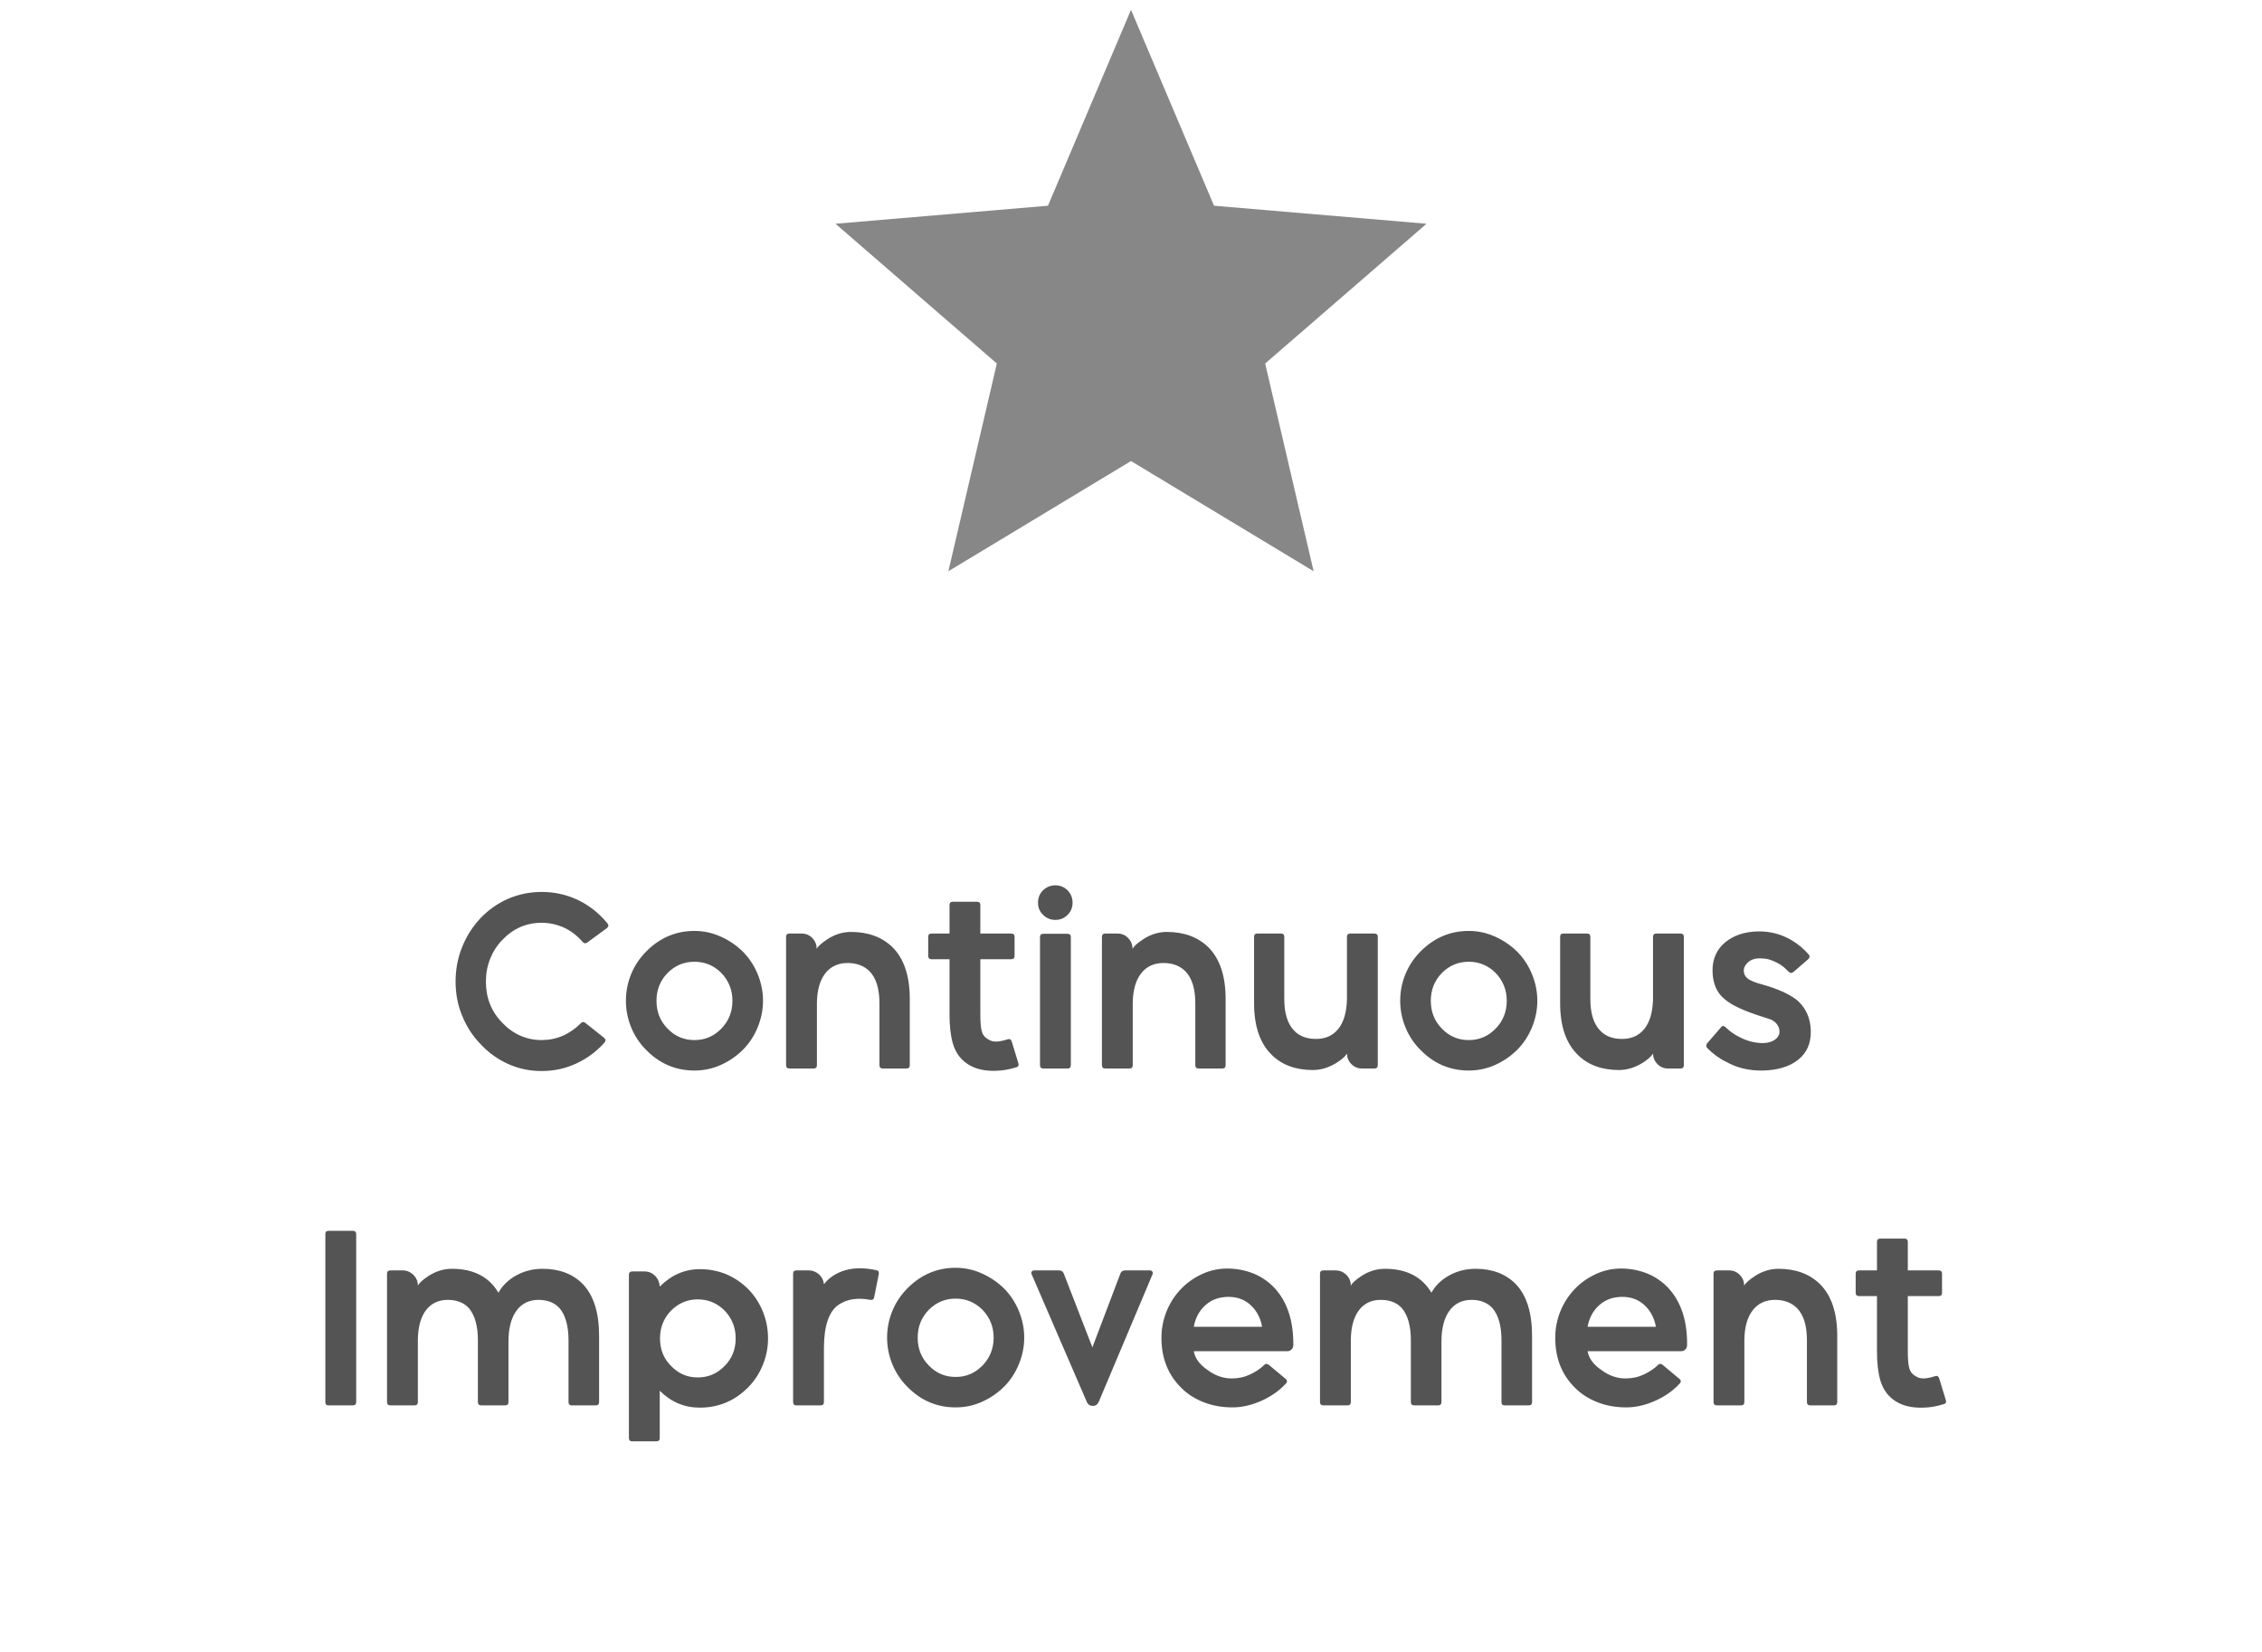
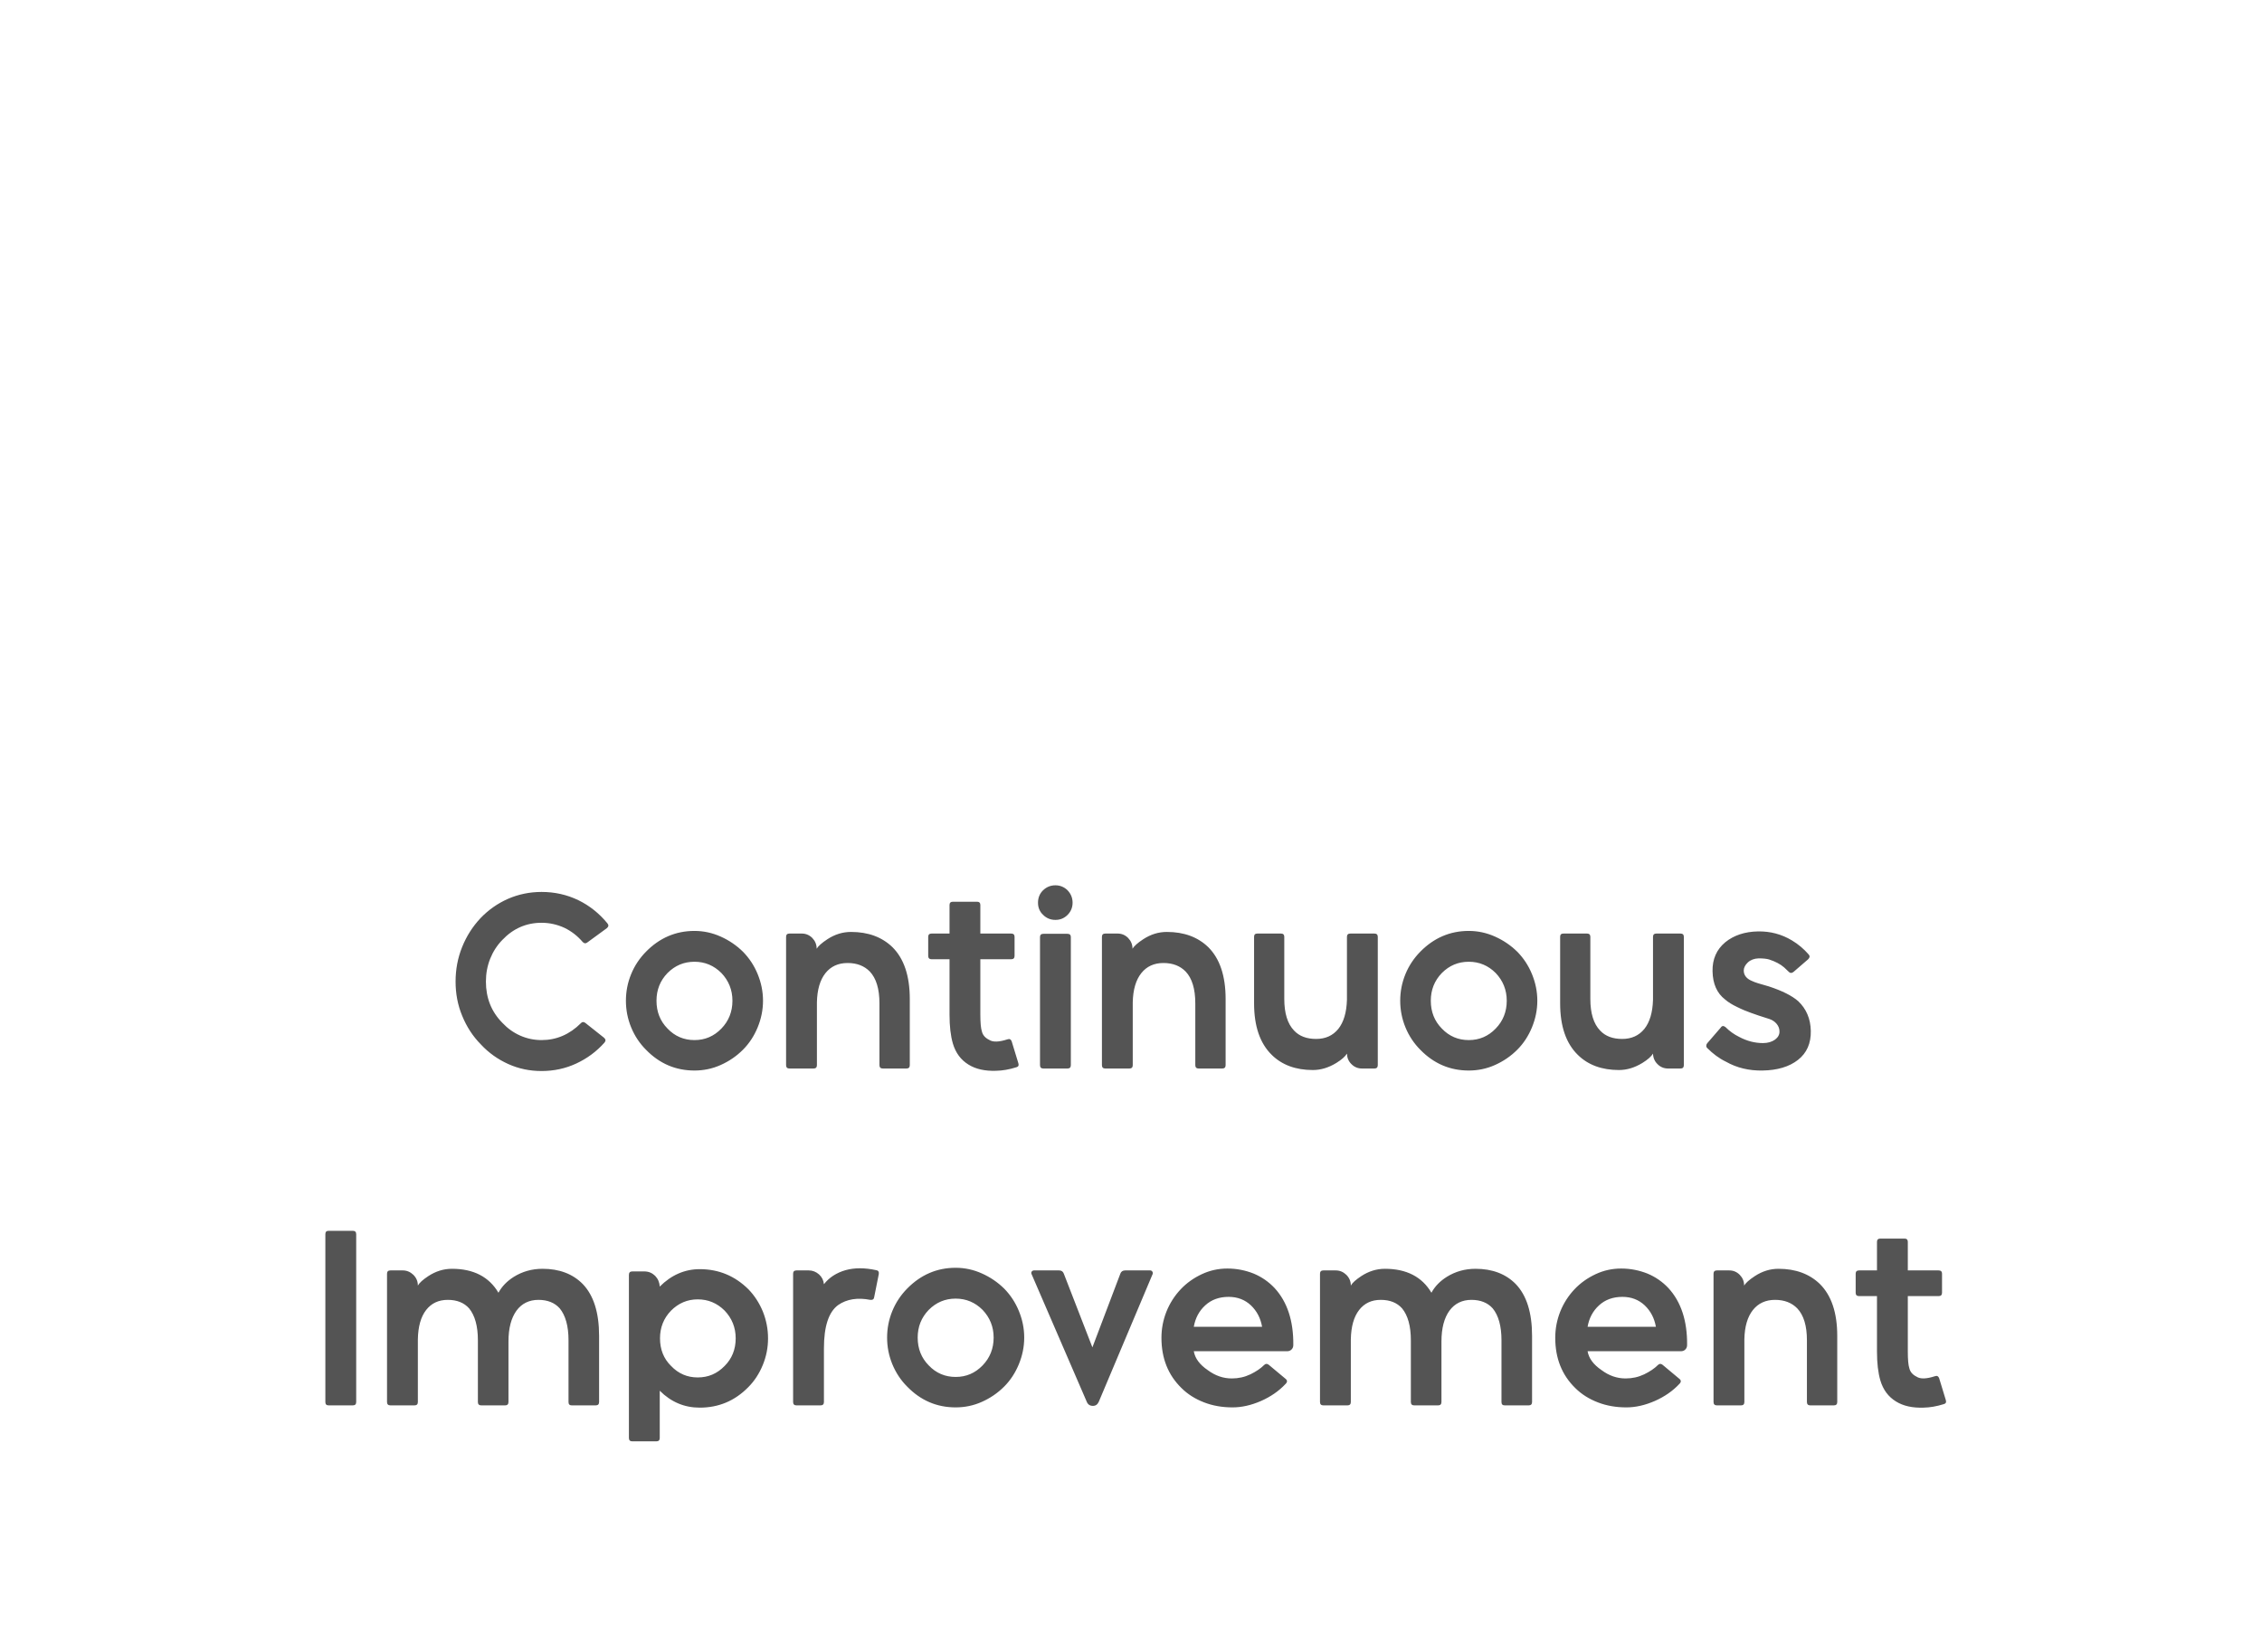
<svg xmlns="http://www.w3.org/2000/svg" width="141" height="103" viewBox="0 0 141 103" fill="none">
-   <path d="M70.5 28.741L81.884 35.612L78.863 22.662L88.921 13.949L75.676 12.825L70.5 0.612L65.324 12.825L52.079 13.949L62.137 22.662L59.116 35.612L70.5 28.741Z" fill="#878787" />
  <path d="M37.648 64.69C37.758 64.784 37.773 64.886 37.68 64.995C37.18 65.558 36.594 65.987 35.922 66.3C35.25 66.612 34.531 66.768 33.758 66.768C33.023 66.768 32.336 66.628 31.68 66.331C31.023 66.034 30.453 65.628 29.969 65.104C29.469 64.597 29.086 64.003 28.812 63.331C28.531 62.659 28.398 61.94 28.398 61.19C28.398 60.44 28.531 59.722 28.805 59.042C29.078 58.362 29.461 57.761 29.953 57.237C30.445 56.722 31.016 56.323 31.664 56.034C32.312 55.753 33.008 55.604 33.758 55.604C34.578 55.604 35.344 55.776 36.055 56.12C36.758 56.464 37.359 56.948 37.859 57.557C37.953 57.667 37.938 57.768 37.828 57.862L36.609 58.753C36.516 58.831 36.414 58.823 36.32 58.722C36 58.347 35.617 58.05 35.18 57.839C34.734 57.636 34.258 57.526 33.758 57.526C32.805 57.526 31.984 57.886 31.312 58.597C30.984 58.932 30.734 59.323 30.555 59.768C30.375 60.222 30.289 60.69 30.289 61.19C30.289 62.206 30.625 63.065 31.312 63.761C31.633 64.104 32 64.37 32.422 64.558C32.844 64.745 33.289 64.839 33.758 64.839C34.688 64.839 35.508 64.487 36.211 63.784C36.242 63.745 36.281 63.722 36.336 63.714C36.383 63.714 36.43 63.729 36.477 63.761L37.648 64.69ZM43.289 66.737C42.117 66.737 41.109 66.308 40.266 65.44C39.875 65.05 39.562 64.581 39.344 64.05C39.125 63.518 39.016 62.964 39.016 62.386C39.016 61.807 39.125 61.253 39.344 60.722C39.562 60.19 39.875 59.729 40.266 59.331C41.109 58.472 42.117 58.034 43.289 58.034C43.852 58.034 44.398 58.151 44.922 58.386C45.445 58.62 45.906 58.932 46.312 59.331C46.703 59.729 47.008 60.19 47.227 60.722C47.445 61.253 47.562 61.807 47.562 62.386C47.562 62.964 47.445 63.518 47.227 64.05C47.008 64.581 46.703 65.05 46.312 65.44C45.906 65.847 45.445 66.159 44.922 66.393C44.398 66.628 43.852 66.737 43.289 66.737ZM43.289 59.956C42.633 59.956 42.078 60.19 41.609 60.659C41.148 61.136 40.922 61.714 40.922 62.386C40.922 63.073 41.148 63.651 41.609 64.12C42.07 64.604 42.633 64.839 43.289 64.839C43.945 64.839 44.5 64.604 44.969 64.12C45.422 63.651 45.656 63.073 45.656 62.386C45.656 61.714 45.422 61.136 44.969 60.659C44.5 60.19 43.938 59.956 43.289 59.956ZM53.047 58.097C54.117 58.097 54.977 58.417 55.625 59.042C56.344 59.753 56.711 60.831 56.711 62.276V66.401C56.711 66.542 56.641 66.612 56.5 66.612H55.031C54.891 66.612 54.82 66.542 54.82 66.401V62.55C54.82 61.643 54.617 60.987 54.219 60.565C53.875 60.214 53.414 60.034 52.836 60.034C52.25 60.034 51.789 60.245 51.453 60.667C51.117 61.089 50.938 61.698 50.922 62.487V66.401C50.922 66.542 50.852 66.612 50.711 66.612H49.211C49.07 66.612 49 66.542 49 66.401V58.401C49 58.268 49.07 58.198 49.211 58.198H49.977C50.234 58.198 50.453 58.292 50.633 58.472C50.812 58.659 50.906 58.878 50.906 59.143C51 58.987 51.219 58.784 51.578 58.55C52.031 58.253 52.523 58.097 53.047 58.097ZM63.477 66.276C63.523 66.417 63.477 66.503 63.352 66.534C62.906 66.675 62.484 66.745 62.086 66.753C61.398 66.776 60.828 66.651 60.375 66.37C59.891 66.073 59.57 65.636 59.398 65.058C59.258 64.581 59.188 63.979 59.188 63.253V59.8H58.07C57.93 59.8 57.859 59.729 57.859 59.589V58.401C57.859 58.268 57.93 58.198 58.07 58.198H59.188V56.417C59.188 56.284 59.258 56.214 59.398 56.214H60.906C61.039 56.214 61.109 56.284 61.109 56.417V58.198H63.031C63.172 58.198 63.242 58.268 63.242 58.401V59.589C63.242 59.729 63.172 59.8 63.031 59.8H61.109V63.253C61.109 63.753 61.141 64.104 61.203 64.292C61.258 64.526 61.406 64.698 61.656 64.823C61.891 64.979 62.273 64.964 62.805 64.792C62.93 64.745 63.016 64.792 63.062 64.917L63.477 66.276ZM65.789 57.347C65.492 57.347 65.234 57.245 65.023 57.034C64.805 56.831 64.703 56.573 64.703 56.276C64.703 55.972 64.805 55.714 65.016 55.503C65.227 55.3 65.484 55.19 65.789 55.19C66.086 55.19 66.344 55.3 66.547 55.503C66.75 55.714 66.859 55.972 66.859 56.276C66.859 56.573 66.75 56.831 66.547 57.034C66.336 57.245 66.086 57.347 65.789 57.347ZM66.539 58.214C66.68 58.214 66.75 58.284 66.75 58.417V66.401C66.75 66.542 66.68 66.612 66.539 66.612H65.039C64.898 66.612 64.828 66.542 64.828 66.401V58.417C64.828 58.284 64.898 58.214 65.039 58.214H66.539ZM72.734 58.097C73.805 58.097 74.664 58.417 75.312 59.042C76.031 59.753 76.398 60.831 76.398 62.276V66.401C76.398 66.542 76.328 66.612 76.188 66.612H74.719C74.578 66.612 74.508 66.542 74.508 66.401V62.55C74.508 61.643 74.305 60.987 73.906 60.565C73.562 60.214 73.102 60.034 72.523 60.034C71.938 60.034 71.477 60.245 71.141 60.667C70.805 61.089 70.625 61.698 70.609 62.487V66.401C70.609 66.542 70.539 66.612 70.398 66.612H68.898C68.758 66.612 68.688 66.542 68.688 66.401V58.401C68.688 58.268 68.758 58.198 68.898 58.198H69.664C69.922 58.198 70.141 58.292 70.32 58.472C70.5 58.659 70.594 58.878 70.594 59.143C70.688 58.987 70.906 58.784 71.266 58.55C71.719 58.253 72.211 58.097 72.734 58.097ZM85.672 58.198C85.812 58.198 85.883 58.268 85.883 58.401V66.401C85.883 66.542 85.812 66.612 85.672 66.612H84.906C84.648 66.612 84.43 66.526 84.25 66.347C84.062 66.167 83.969 65.948 83.961 65.683C83.852 65.862 83.633 66.058 83.305 66.261C82.82 66.558 82.336 66.706 81.836 66.706C80.773 66.706 79.914 66.393 79.273 65.761C78.539 65.042 78.172 63.972 78.172 62.55V58.401C78.172 58.268 78.234 58.198 78.375 58.198H79.852C79.984 58.198 80.055 58.268 80.055 58.401V62.276C80.055 63.167 80.258 63.823 80.664 64.245C80.992 64.597 81.453 64.768 82.039 64.768C82.617 64.768 83.078 64.565 83.422 64.143C83.758 63.722 83.938 63.12 83.961 62.323V58.401C83.961 58.268 84.031 58.198 84.172 58.198H85.672ZM91.555 66.737C90.383 66.737 89.375 66.308 88.531 65.44C88.141 65.05 87.828 64.581 87.609 64.05C87.391 63.518 87.281 62.964 87.281 62.386C87.281 61.807 87.391 61.253 87.609 60.722C87.828 60.19 88.141 59.729 88.531 59.331C89.375 58.472 90.383 58.034 91.555 58.034C92.117 58.034 92.664 58.151 93.188 58.386C93.711 58.62 94.172 58.932 94.578 59.331C94.969 59.729 95.273 60.19 95.492 60.722C95.711 61.253 95.828 61.807 95.828 62.386C95.828 62.964 95.711 63.518 95.492 64.05C95.273 64.581 94.969 65.05 94.578 65.44C94.172 65.847 93.711 66.159 93.188 66.393C92.664 66.628 92.117 66.737 91.555 66.737ZM91.555 59.956C90.898 59.956 90.344 60.19 89.875 60.659C89.414 61.136 89.188 61.714 89.188 62.386C89.188 63.073 89.414 63.651 89.875 64.12C90.336 64.604 90.898 64.839 91.555 64.839C92.211 64.839 92.766 64.604 93.234 64.12C93.688 63.651 93.922 63.073 93.922 62.386C93.922 61.714 93.688 61.136 93.234 60.659C92.766 60.19 92.203 59.956 91.555 59.956ZM104.75 58.198C104.891 58.198 104.961 58.268 104.961 58.401V66.401C104.961 66.542 104.891 66.612 104.75 66.612H103.984C103.727 66.612 103.508 66.526 103.328 66.347C103.141 66.167 103.047 65.948 103.039 65.683C102.93 65.862 102.711 66.058 102.383 66.261C101.898 66.558 101.414 66.706 100.914 66.706C99.852 66.706 98.992 66.393 98.352 65.761C97.617 65.042 97.25 63.972 97.25 62.55V58.401C97.25 58.268 97.312 58.198 97.453 58.198H98.93C99.062 58.198 99.133 58.268 99.133 58.401V62.276C99.133 63.167 99.336 63.823 99.742 64.245C100.07 64.597 100.531 64.768 101.117 64.768C101.695 64.768 102.156 64.565 102.5 64.143C102.836 63.722 103.016 63.12 103.039 62.323V58.401C103.039 58.268 103.109 58.198 103.25 58.198H104.75ZM109.867 66.737C109.031 66.753 108.266 66.573 107.578 66.183C107.156 65.979 106.773 65.69 106.414 65.331C106.383 65.3 106.359 65.261 106.359 65.198C106.359 65.143 106.375 65.089 106.414 65.042L107.258 64.065C107.336 63.94 107.438 63.932 107.562 64.034C107.812 64.284 108.094 64.487 108.414 64.643C108.898 64.901 109.391 65.026 109.898 65.026C110.203 65.026 110.453 64.948 110.648 64.808C110.836 64.667 110.93 64.495 110.922 64.292C110.922 64.12 110.859 63.964 110.742 63.823C110.625 63.682 110.477 63.589 110.297 63.526C109.789 63.37 109.406 63.237 109.148 63.143C108.883 63.05 108.594 62.932 108.281 62.776C107.969 62.628 107.719 62.472 107.531 62.307C107.023 61.917 106.766 61.331 106.75 60.55C106.734 59.8 107 59.19 107.547 58.737C108.078 58.307 108.758 58.081 109.578 58.065C110.344 58.05 111.055 58.237 111.703 58.628C112.094 58.862 112.445 59.159 112.75 59.511C112.828 59.604 112.812 59.698 112.711 59.8L111.789 60.597C111.68 60.675 111.586 60.675 111.5 60.581L111.211 60.307C110.977 60.104 110.664 59.94 110.281 59.815C110.125 59.768 109.906 59.745 109.625 59.745C109.352 59.753 109.125 59.839 108.953 59.995C108.781 60.159 108.695 60.331 108.695 60.503C108.695 60.807 108.883 61.034 109.258 61.175C109.359 61.229 109.695 61.339 110.266 61.495C111.094 61.768 111.703 62.073 112.094 62.417C112.594 62.893 112.859 63.511 112.875 64.261C112.891 65.042 112.625 65.643 112.078 66.073C111.531 66.503 110.789 66.722 109.867 66.737ZM20.484 87.612C20.344 87.612 20.281 87.542 20.281 87.401V76.94C20.281 76.8 20.344 76.729 20.484 76.729H21.992C22.133 76.729 22.203 76.8 22.203 76.94V87.401C22.203 87.542 22.133 87.612 21.992 87.612H20.484ZM33.82 79.097C34.867 79.097 35.703 79.417 36.32 80.042C37 80.745 37.344 81.823 37.344 83.276V87.401C37.344 87.542 37.273 87.612 37.133 87.612H35.641C35.5 87.612 35.438 87.542 35.438 87.401V83.55C35.438 82.667 35.25 82.003 34.891 81.565C34.578 81.214 34.133 81.034 33.562 81.034C32.984 81.034 32.523 81.261 32.195 81.706C31.867 82.159 31.695 82.8 31.695 83.628V87.401C31.695 87.542 31.625 87.612 31.484 87.612H30C29.859 87.612 29.789 87.542 29.789 87.401V83.55C29.789 82.667 29.602 82.003 29.242 81.565C28.93 81.214 28.484 81.034 27.914 81.034C27.336 81.034 26.891 81.245 26.562 81.667C26.234 82.089 26.062 82.698 26.047 83.487V87.401C26.047 87.542 25.977 87.612 25.836 87.612H24.336C24.195 87.612 24.125 87.542 24.125 87.401V79.401C24.125 79.268 24.195 79.198 24.336 79.198H25.102C25.359 79.198 25.578 79.292 25.766 79.472C25.953 79.659 26.047 79.878 26.047 80.143C26.141 79.972 26.359 79.776 26.703 79.55C27.156 79.253 27.648 79.097 28.172 79.097C29.516 79.097 30.484 79.597 31.07 80.589C31.289 80.19 31.609 79.862 32.031 79.597C32.562 79.268 33.156 79.097 33.82 79.097ZM43.617 79.12C44.805 79.12 45.812 79.542 46.656 80.378C47.039 80.776 47.336 81.237 47.555 81.768C47.766 82.3 47.875 82.854 47.875 83.433C47.875 84.011 47.766 84.565 47.547 85.097C47.328 85.628 47.031 86.089 46.641 86.479C45.805 87.331 44.797 87.753 43.617 87.753C42.656 87.753 41.828 87.401 41.125 86.698V89.643C41.125 89.784 41.055 89.854 40.914 89.854H39.414C39.273 89.854 39.203 89.784 39.203 89.643V79.472C39.203 79.331 39.273 79.261 39.414 79.261H40.164C40.43 79.261 40.648 79.354 40.836 79.534C41.016 79.722 41.109 79.94 41.125 80.206C41.844 79.487 42.68 79.12 43.617 79.12ZM43.492 85.87C44.148 85.87 44.703 85.636 45.172 85.151C45.625 84.698 45.859 84.12 45.859 83.433C45.859 82.761 45.625 82.183 45.172 81.706C44.703 81.237 44.141 81.003 43.492 81.003C42.852 81.003 42.297 81.237 41.828 81.706C41.367 82.183 41.141 82.761 41.141 83.433C41.141 84.12 41.367 84.698 41.828 85.151C42.289 85.636 42.844 85.87 43.492 85.87ZM54.617 79.183C54.742 79.198 54.797 79.276 54.781 79.417L54.492 80.862C54.477 80.995 54.391 81.05 54.25 81.034C53.453 80.878 52.781 80.987 52.25 81.354C51.656 81.784 51.359 82.683 51.359 84.058V87.401C51.359 87.542 51.289 87.612 51.148 87.612H49.648C49.508 87.612 49.438 87.542 49.438 87.401V79.401C49.438 79.268 49.508 79.198 49.648 79.198H50.414C50.656 79.198 50.867 79.284 51.055 79.448C51.234 79.612 51.336 79.815 51.359 80.058C51.688 79.636 52.141 79.347 52.703 79.183C53.266 79.026 53.906 79.026 54.617 79.183ZM59.57 87.737C58.398 87.737 57.391 87.308 56.547 86.44C56.156 86.05 55.844 85.581 55.625 85.05C55.406 84.518 55.297 83.964 55.297 83.386C55.297 82.808 55.406 82.253 55.625 81.722C55.844 81.19 56.156 80.729 56.547 80.331C57.391 79.472 58.398 79.034 59.57 79.034C60.133 79.034 60.68 79.151 61.203 79.386C61.727 79.62 62.188 79.933 62.594 80.331C62.984 80.729 63.289 81.19 63.508 81.722C63.727 82.253 63.844 82.808 63.844 83.386C63.844 83.964 63.727 84.518 63.508 85.05C63.289 85.581 62.984 86.05 62.594 86.44C62.188 86.847 61.727 87.159 61.203 87.393C60.68 87.628 60.133 87.737 59.57 87.737ZM59.57 80.956C58.914 80.956 58.359 81.19 57.891 81.659C57.43 82.136 57.203 82.714 57.203 83.386C57.203 84.073 57.43 84.651 57.891 85.12C58.352 85.604 58.914 85.839 59.57 85.839C60.227 85.839 60.781 85.604 61.25 85.12C61.703 84.651 61.938 84.073 61.938 83.386C61.938 82.714 61.703 82.136 61.25 81.659C60.781 81.19 60.219 80.956 59.57 80.956ZM64.297 79.417C64.273 79.37 64.281 79.315 64.312 79.268C64.344 79.222 64.398 79.198 64.461 79.198H66.016C66.164 79.198 66.266 79.268 66.312 79.401L68.094 83.995L69.836 79.401C69.883 79.268 69.984 79.198 70.141 79.198H71.695C71.75 79.198 71.797 79.222 71.828 79.268C71.859 79.315 71.867 79.37 71.852 79.417L68.492 87.386C68.414 87.558 68.297 87.643 68.125 87.643C67.938 87.643 67.812 87.558 67.742 87.386L64.297 79.417ZM80.125 85.948C80.25 86.042 80.258 86.151 80.141 86.268C79.719 86.722 79.203 87.073 78.602 87.339C77.992 87.604 77.406 87.737 76.828 87.737C76.188 87.737 75.602 87.636 75.055 87.425C74.508 87.214 74.031 86.917 73.641 86.526C72.812 85.714 72.398 84.675 72.398 83.401C72.398 82.839 72.5 82.292 72.711 81.761C72.922 81.237 73.219 80.776 73.594 80.378C73.969 79.979 74.414 79.667 74.914 79.433C75.414 79.198 75.945 79.081 76.508 79.081C77.086 79.081 77.625 79.19 78.141 79.393C78.648 79.604 79.086 79.909 79.453 80.3C80.242 81.159 80.633 82.347 80.617 83.854C80.617 83.964 80.578 84.058 80.508 84.128C80.43 84.206 80.336 84.237 80.219 84.237H74.414C74.492 84.683 74.781 85.073 75.289 85.417C75.75 85.761 76.25 85.933 76.781 85.933C77.203 85.933 77.586 85.847 77.945 85.675C78.297 85.503 78.578 85.315 78.797 85.097C78.891 85.003 78.984 85.003 79.086 85.081L80.125 85.948ZM78.672 82.714C78.578 82.175 78.344 81.729 77.977 81.378C77.602 81.026 77.141 80.847 76.586 80.847C75.992 80.847 75.508 81.026 75.125 81.378C74.742 81.729 74.508 82.175 74.414 82.714H78.672ZM91.977 79.097C93.023 79.097 93.859 79.417 94.477 80.042C95.156 80.745 95.5 81.823 95.5 83.276V87.401C95.5 87.542 95.43 87.612 95.289 87.612H93.797C93.656 87.612 93.594 87.542 93.594 87.401V83.55C93.594 82.667 93.406 82.003 93.047 81.565C92.734 81.214 92.289 81.034 91.719 81.034C91.141 81.034 90.68 81.261 90.352 81.706C90.023 82.159 89.852 82.8 89.852 83.628V87.401C89.852 87.542 89.781 87.612 89.641 87.612H88.156C88.016 87.612 87.945 87.542 87.945 87.401V83.55C87.945 82.667 87.758 82.003 87.398 81.565C87.086 81.214 86.641 81.034 86.07 81.034C85.492 81.034 85.047 81.245 84.719 81.667C84.391 82.089 84.219 82.698 84.203 83.487V87.401C84.203 87.542 84.133 87.612 83.992 87.612H82.492C82.352 87.612 82.281 87.542 82.281 87.401V79.401C82.281 79.268 82.352 79.198 82.492 79.198H83.258C83.516 79.198 83.734 79.292 83.922 79.472C84.109 79.659 84.203 79.878 84.203 80.143C84.297 79.972 84.516 79.776 84.859 79.55C85.312 79.253 85.805 79.097 86.328 79.097C87.672 79.097 88.641 79.597 89.227 80.589C89.445 80.19 89.766 79.862 90.188 79.597C90.719 79.268 91.312 79.097 91.977 79.097ZM104.672 85.948C104.797 86.042 104.805 86.151 104.688 86.268C104.266 86.722 103.75 87.073 103.148 87.339C102.539 87.604 101.953 87.737 101.375 87.737C100.734 87.737 100.148 87.636 99.602 87.425C99.055 87.214 98.578 86.917 98.188 86.526C97.359 85.714 96.945 84.675 96.945 83.401C96.945 82.839 97.047 82.292 97.258 81.761C97.469 81.237 97.766 80.776 98.141 80.378C98.516 79.979 98.961 79.667 99.461 79.433C99.961 79.198 100.492 79.081 101.055 79.081C101.633 79.081 102.172 79.19 102.688 79.393C103.195 79.604 103.633 79.909 104 80.3C104.789 81.159 105.18 82.347 105.164 83.854C105.164 83.964 105.125 84.058 105.055 84.128C104.977 84.206 104.883 84.237 104.766 84.237H98.961C99.039 84.683 99.328 85.073 99.836 85.417C100.297 85.761 100.797 85.933 101.328 85.933C101.75 85.933 102.133 85.847 102.492 85.675C102.844 85.503 103.125 85.315 103.344 85.097C103.438 85.003 103.531 85.003 103.633 85.081L104.672 85.948ZM103.219 82.714C103.125 82.175 102.891 81.729 102.523 81.378C102.148 81.026 101.688 80.847 101.133 80.847C100.539 80.847 100.055 81.026 99.672 81.378C99.289 81.729 99.055 82.175 98.961 82.714H103.219ZM110.859 79.097C111.93 79.097 112.789 79.417 113.438 80.042C114.156 80.753 114.523 81.831 114.523 83.276V87.401C114.523 87.542 114.453 87.612 114.312 87.612H112.844C112.703 87.612 112.633 87.542 112.633 87.401V83.55C112.633 82.643 112.43 81.987 112.031 81.565C111.688 81.214 111.227 81.034 110.648 81.034C110.062 81.034 109.602 81.245 109.266 81.667C108.93 82.089 108.75 82.698 108.734 83.487V87.401C108.734 87.542 108.664 87.612 108.523 87.612H107.023C106.883 87.612 106.812 87.542 106.812 87.401V79.401C106.812 79.268 106.883 79.198 107.023 79.198H107.789C108.047 79.198 108.266 79.292 108.445 79.472C108.625 79.659 108.719 79.878 108.719 80.143C108.812 79.987 109.031 79.784 109.391 79.55C109.844 79.253 110.336 79.097 110.859 79.097ZM121.289 87.276C121.336 87.417 121.289 87.503 121.164 87.534C120.719 87.675 120.297 87.745 119.898 87.753C119.211 87.776 118.641 87.651 118.188 87.37C117.703 87.073 117.383 86.636 117.211 86.058C117.07 85.581 117 84.979 117 84.253V80.8H115.883C115.742 80.8 115.672 80.729 115.672 80.589V79.401C115.672 79.268 115.742 79.198 115.883 79.198H117V77.417C117 77.284 117.07 77.214 117.211 77.214H118.719C118.852 77.214 118.922 77.284 118.922 77.417V79.198H120.844C120.984 79.198 121.055 79.268 121.055 79.401V80.589C121.055 80.729 120.984 80.8 120.844 80.8H118.922V84.253C118.922 84.753 118.953 85.104 119.016 85.292C119.07 85.526 119.219 85.698 119.469 85.823C119.703 85.979 120.086 85.964 120.617 85.792C120.742 85.745 120.828 85.792 120.875 85.917L121.289 87.276Z" fill="#545454" />
</svg>